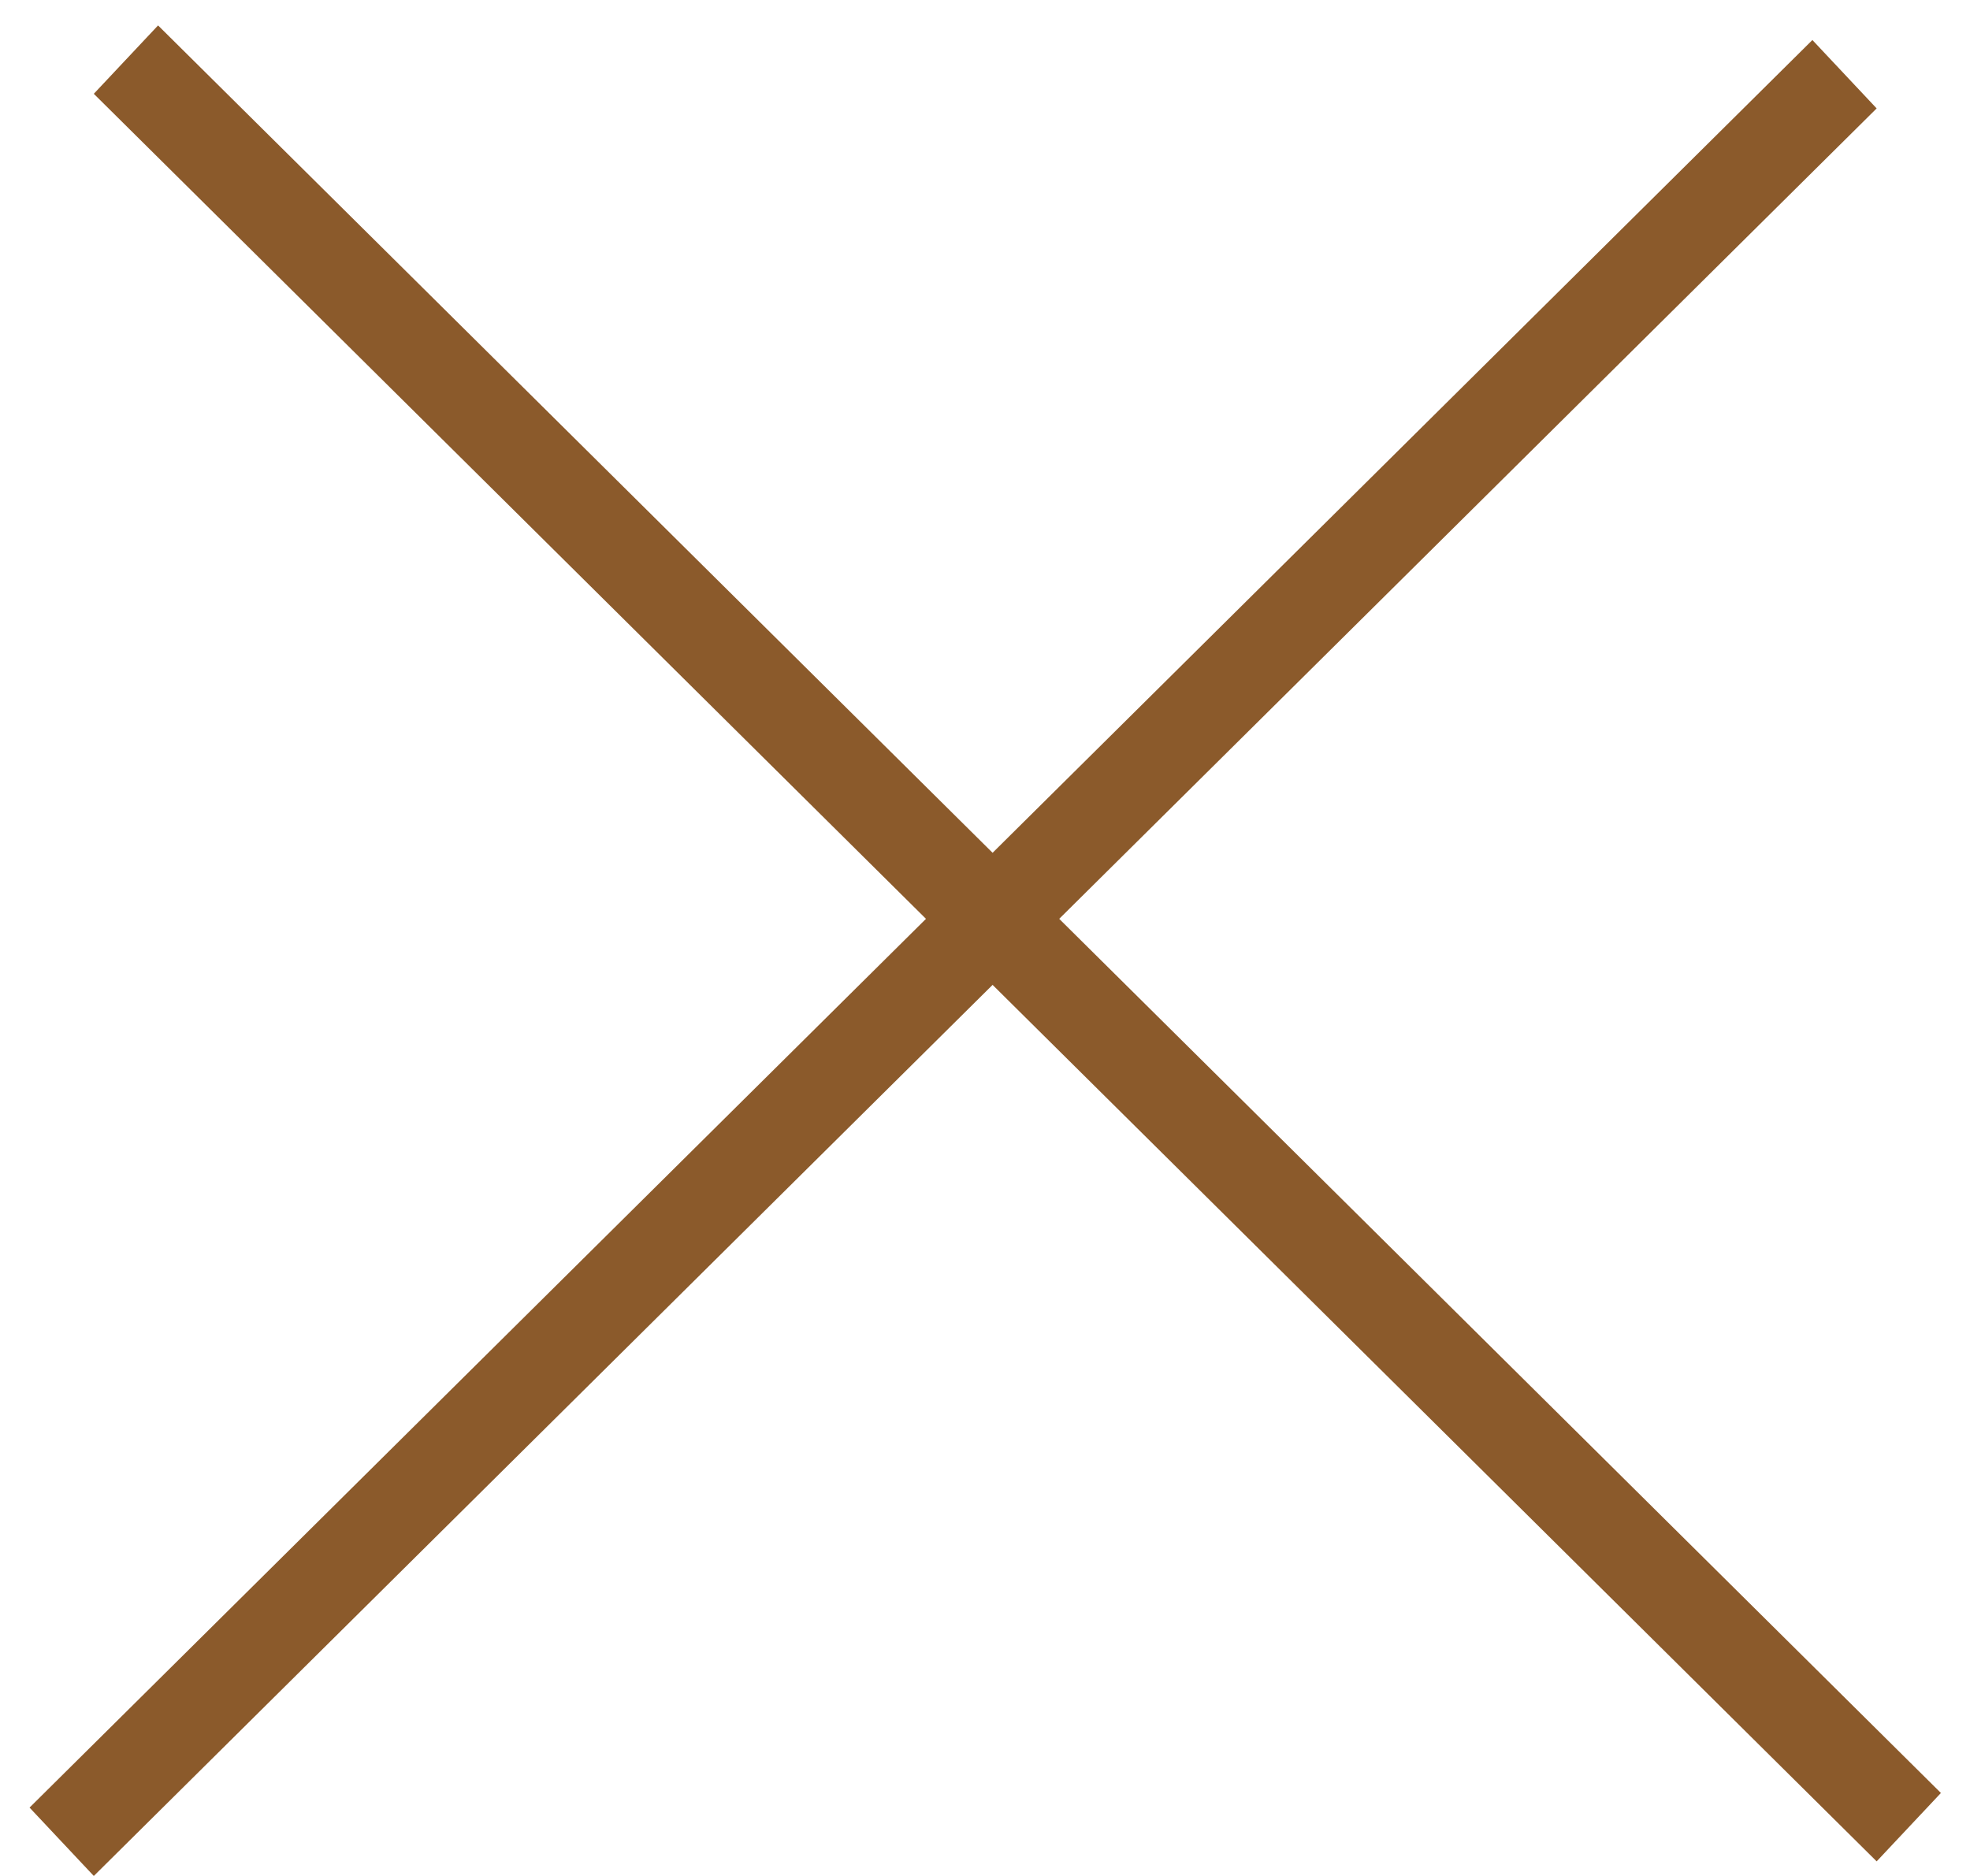
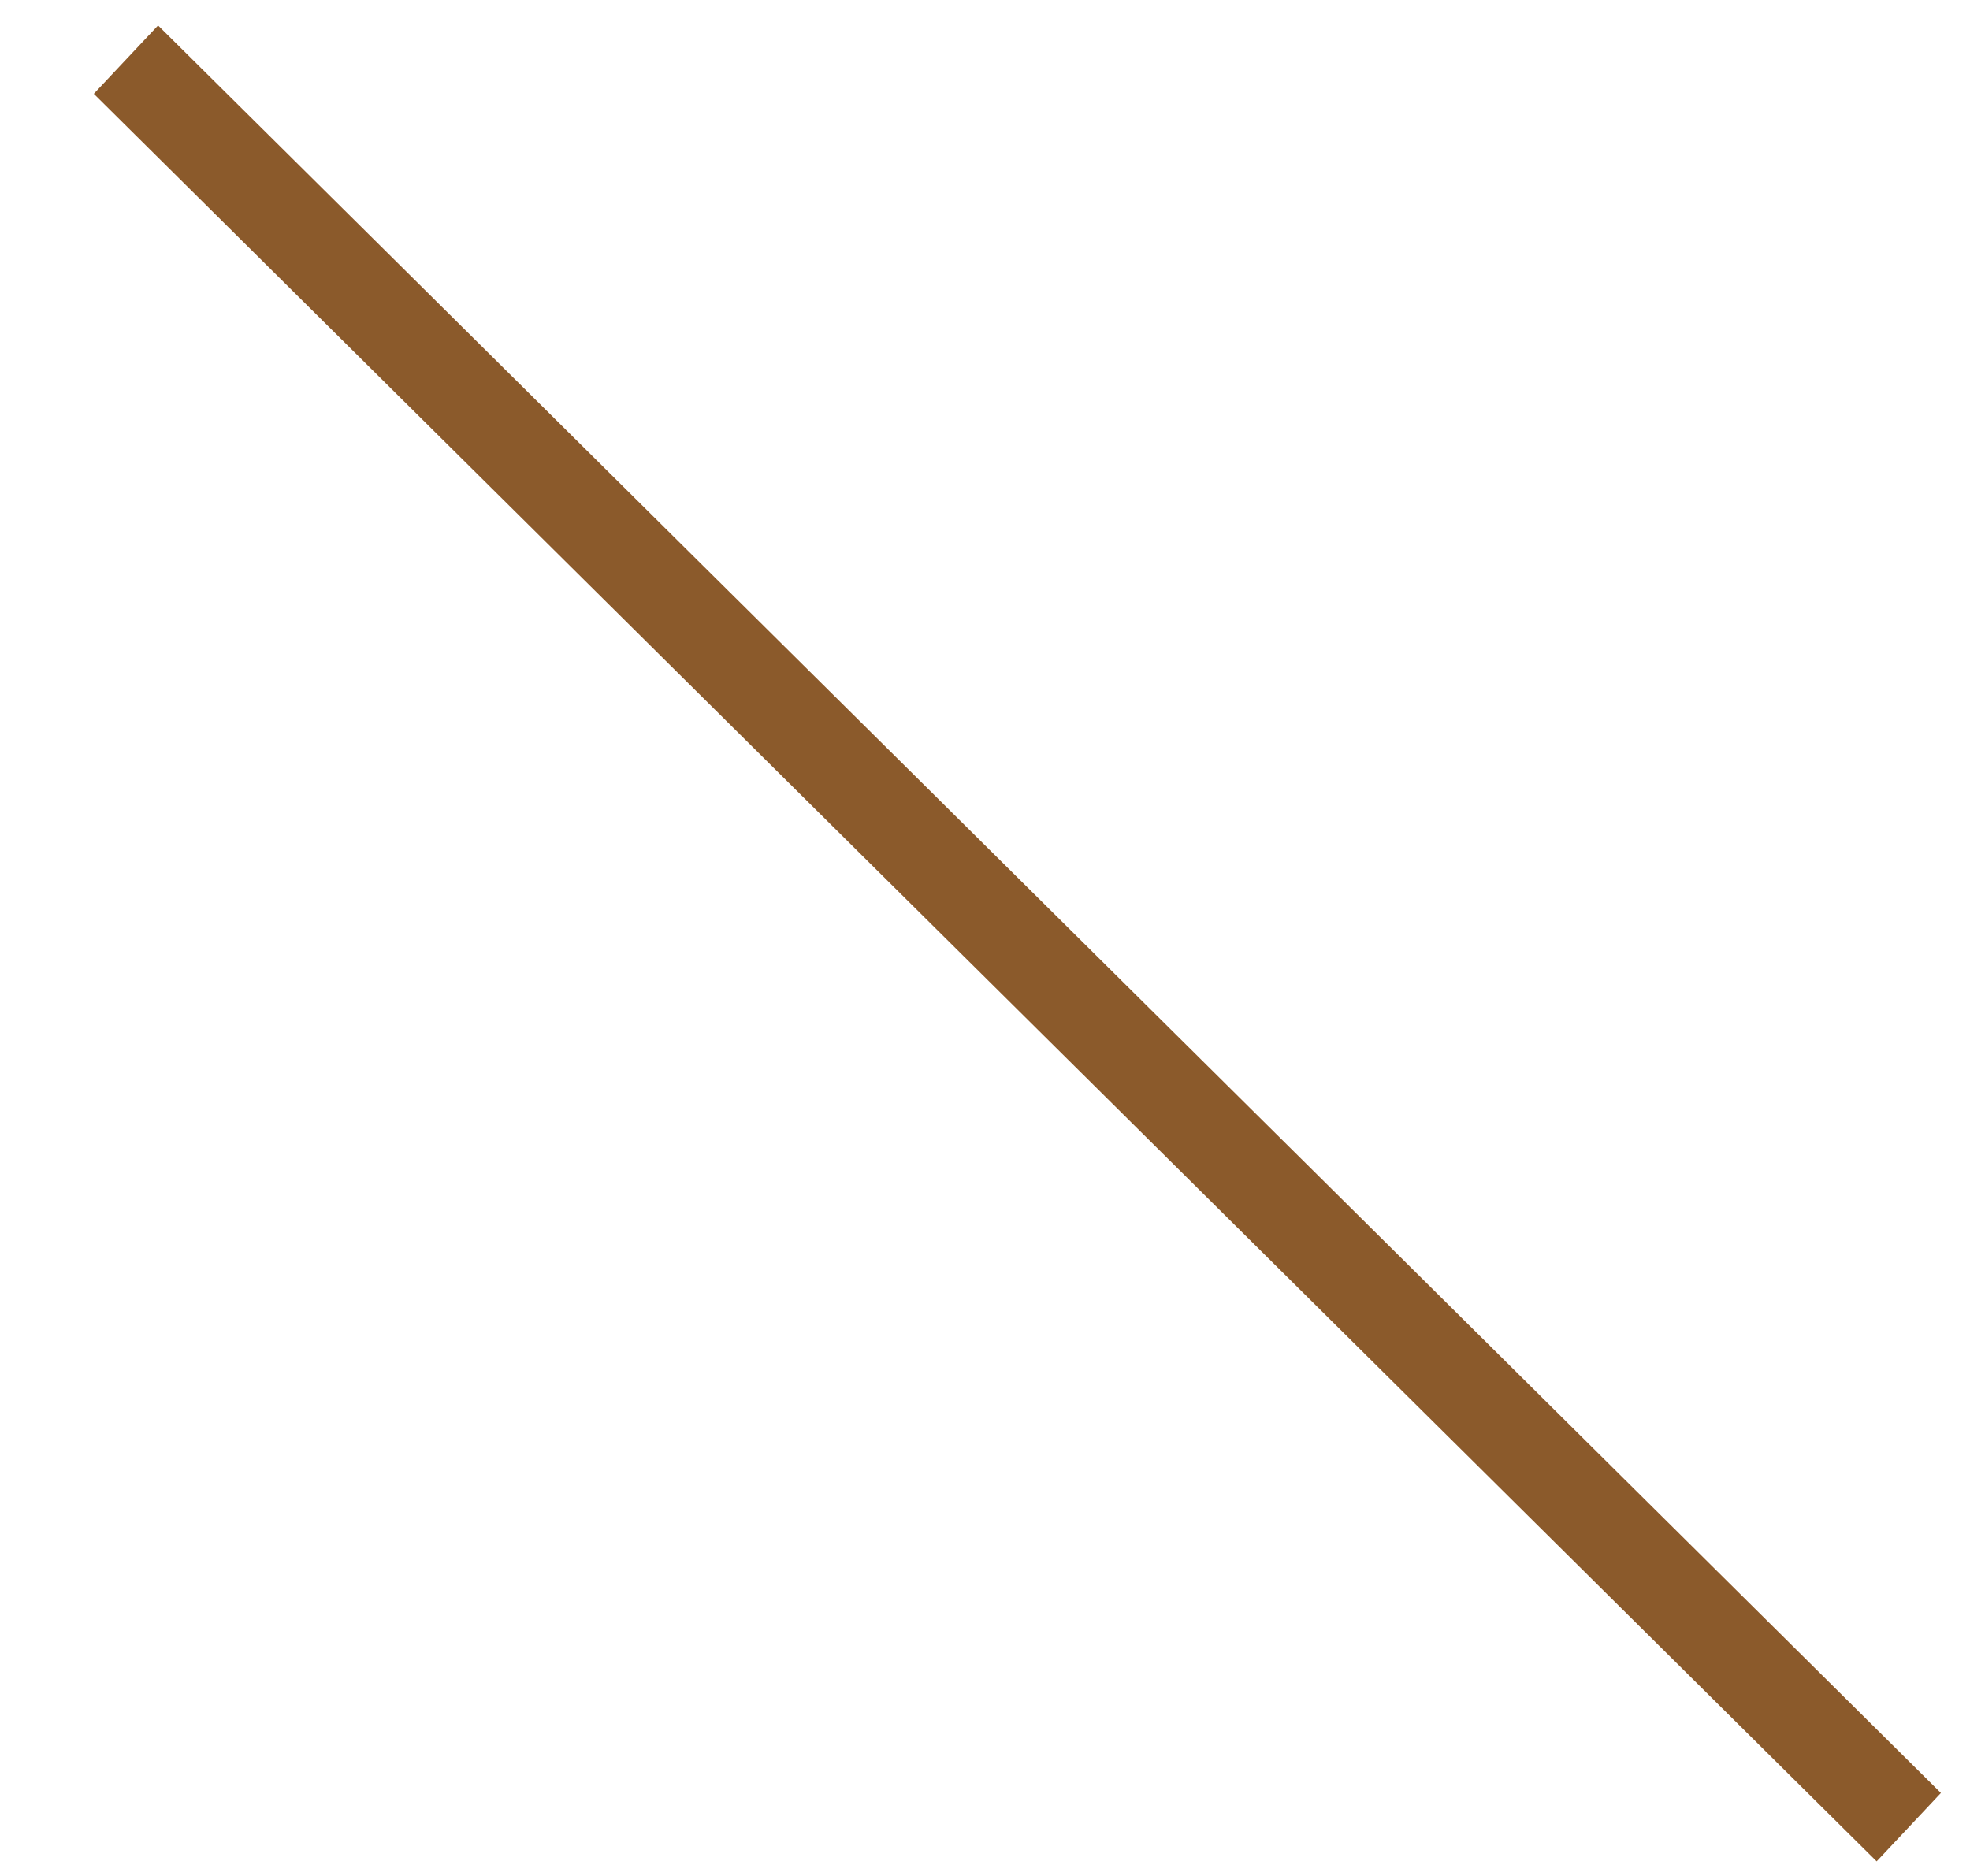
<svg xmlns="http://www.w3.org/2000/svg" width="42" height="40" viewBox="0 0 42 40" fill="none">
  <line y1="-1" x2="53.535" y2="-1" transform="matrix(0.71 0.704 -0.685 0.729 2 2)" stroke="#8B5A2B" stroke-width="2" />
-   <line y1="-1" x2="53.535" y2="-1" transform="matrix(0.71 -0.704 0.685 0.729 2 40)" stroke="#8B5A2B" stroke-width="2" />
</svg>